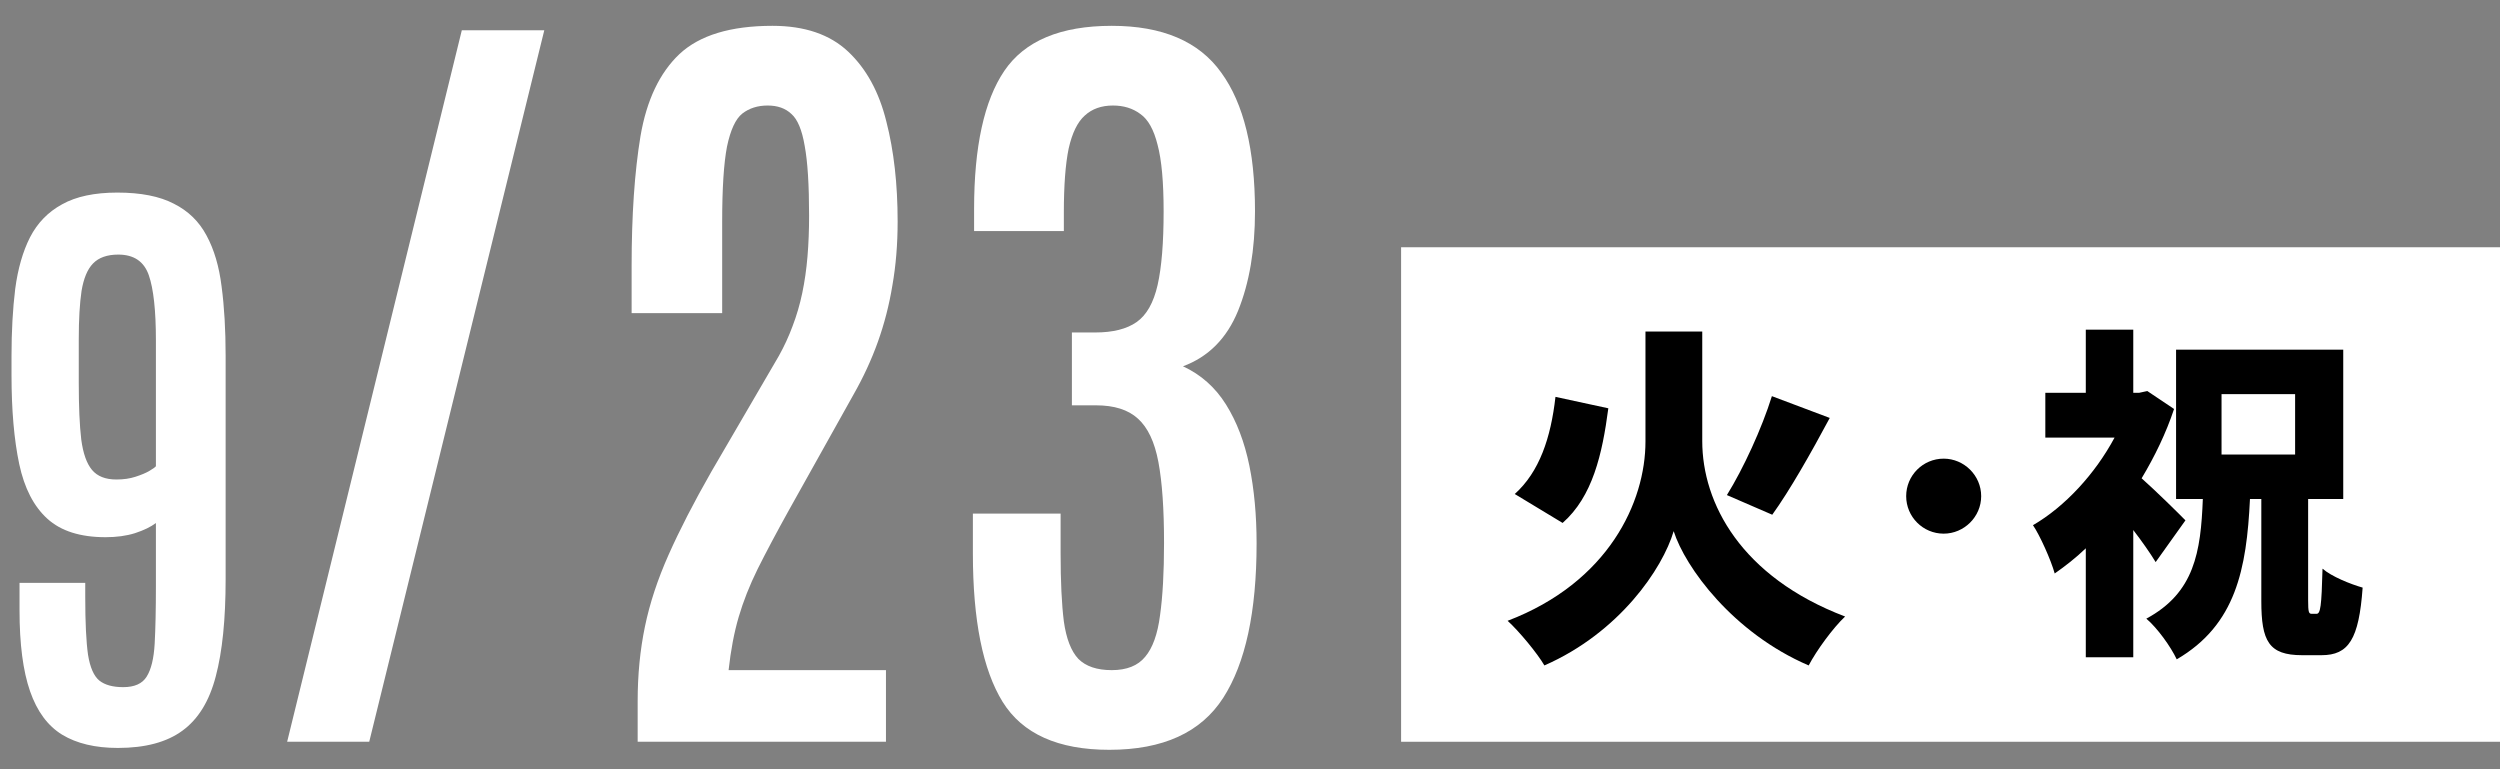
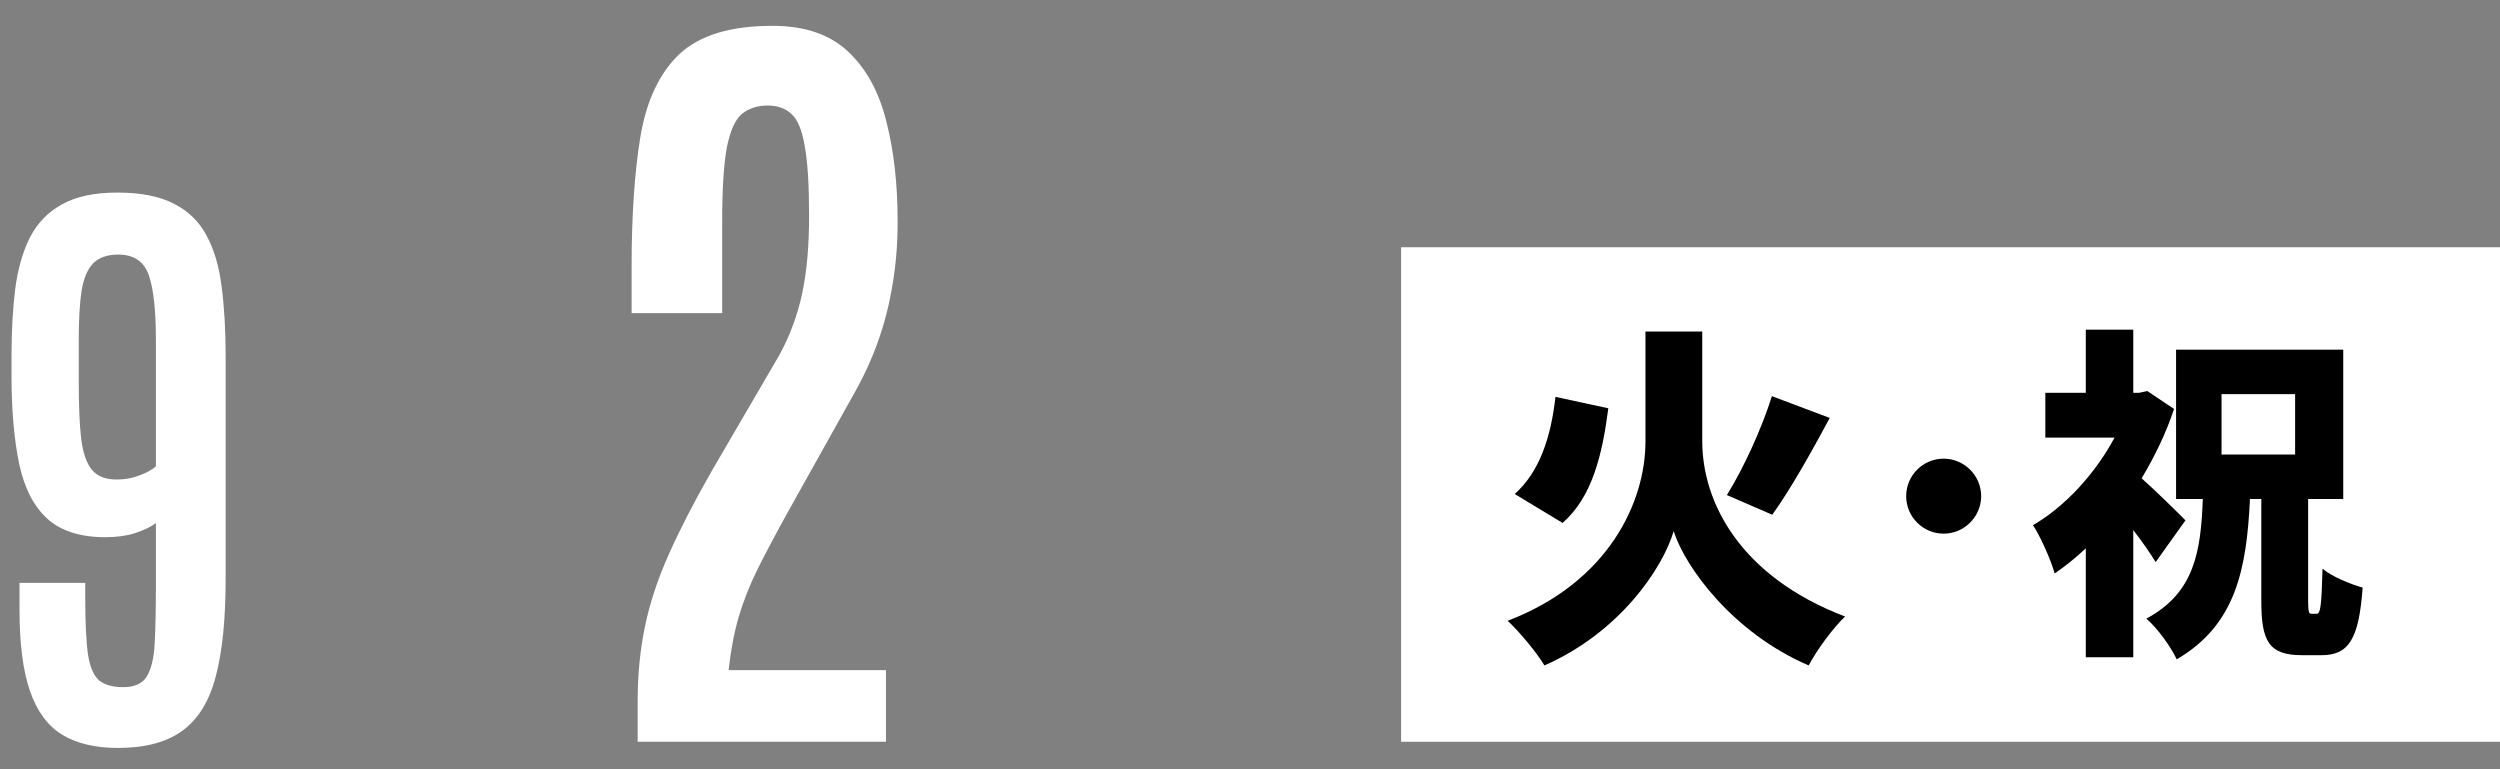
<svg xmlns="http://www.w3.org/2000/svg" width="91" height="28" viewBox="0 0 91 28" fill="none">
  <rect x="0" y="0" width="91" height="28" fill="#808080" stroke="none" />
-   <path d="M40.379 27.293C38.514 27.293 37.22 26.712 36.497 25.55C35.774 24.378 35.413 22.576 35.413 20.145V18.694H38.606V20.13C38.606 21.165 38.645 21.995 38.724 22.62C38.812 23.245 38.987 23.699 39.251 23.982C39.524 24.256 39.93 24.393 40.467 24.393C41.014 24.393 41.419 24.231 41.683 23.909C41.956 23.587 42.137 23.084 42.225 22.4C42.322 21.717 42.371 20.838 42.371 19.764C42.371 18.533 42.303 17.552 42.166 16.819C42.029 16.087 41.78 15.56 41.419 15.237C41.067 14.915 40.56 14.754 39.895 14.754H39.017V12.102H39.866C40.511 12.102 41.014 11.976 41.375 11.722C41.736 11.468 41.99 11.019 42.137 10.374C42.283 9.729 42.356 8.836 42.356 7.693C42.356 6.629 42.283 5.823 42.137 5.276C42 4.72 41.79 4.344 41.507 4.148C41.233 3.943 40.901 3.841 40.511 3.841C40.091 3.841 39.749 3.963 39.485 4.207C39.222 4.441 39.026 4.842 38.899 5.408C38.782 5.975 38.724 6.751 38.724 7.737V8.411H35.457V7.605C35.457 5.34 35.823 3.665 36.556 2.581C37.298 1.487 38.602 0.94 40.467 0.94C42.312 0.94 43.641 1.507 44.451 2.64C45.272 3.763 45.682 5.447 45.682 7.693C45.682 9.09 45.477 10.296 45.066 11.312C44.656 12.317 43.987 12.991 43.06 13.333C43.714 13.636 44.236 14.1 44.627 14.725C45.018 15.35 45.301 16.092 45.477 16.951C45.652 17.811 45.74 18.753 45.74 19.778C45.74 22.269 45.335 24.144 44.524 25.403C43.714 26.663 42.332 27.293 40.379 27.293Z" fill="white" />
  <path d="M23.211 27V25.52C23.211 24.564 23.299 23.66 23.475 22.811C23.65 21.961 23.939 21.087 24.339 20.189C24.739 19.29 25.257 18.284 25.892 17.171L28.352 12.952C28.548 12.601 28.714 12.239 28.851 11.868C28.997 11.487 29.114 11.087 29.202 10.667C29.29 10.247 29.354 9.803 29.393 9.334C29.432 8.865 29.451 8.372 29.451 7.854C29.451 6.731 29.398 5.882 29.29 5.306C29.192 4.729 29.031 4.344 28.807 4.148C28.592 3.943 28.304 3.841 27.942 3.841C27.581 3.841 27.273 3.938 27.02 4.134C26.775 4.329 26.59 4.729 26.463 5.335C26.346 5.94 26.287 6.858 26.287 8.089V11.399H22.991V9.686C22.991 7.83 23.099 6.253 23.314 4.954C23.538 3.646 24.012 2.649 24.734 1.966C25.467 1.282 26.595 0.94 28.118 0.94C29.29 0.94 30.208 1.253 30.872 1.878C31.536 2.503 32 3.353 32.264 4.427C32.537 5.491 32.674 6.702 32.674 8.06C32.674 8.89 32.61 9.666 32.483 10.389C32.366 11.102 32.19 11.785 31.956 12.44C31.722 13.094 31.424 13.738 31.062 14.373L28.704 18.592C28.255 19.402 27.879 20.11 27.576 20.716C27.283 21.311 27.054 21.893 26.888 22.459C26.722 23.025 26.6 23.67 26.521 24.393H32.249V27H23.211Z" fill="white" />
-   <path d="M10.452 27L16.81 1.102H19.812L13.44 27H10.452Z" fill="white" />
  <path d="M4.293 27.225C3.47 27.225 2.792 27.064 2.261 26.742C1.737 26.42 1.347 25.892 1.093 25.158C0.838 24.424 0.711 23.444 0.711 22.216V21.216H3.103V21.733C3.103 22.661 3.137 23.361 3.204 23.833C3.279 24.297 3.417 24.612 3.62 24.776C3.822 24.934 4.11 25.012 4.484 25.012C4.896 25.012 5.181 24.885 5.338 24.63C5.503 24.368 5.6 23.968 5.63 23.429C5.66 22.882 5.675 22.182 5.675 21.329V19.038C5.488 19.18 5.233 19.303 4.911 19.408C4.597 19.506 4.241 19.554 3.844 19.554C2.923 19.554 2.216 19.33 1.722 18.88C1.228 18.431 0.887 17.769 0.7 16.893C0.513 16.009 0.419 14.927 0.419 13.647V12.962C0.419 12.063 0.464 11.247 0.554 10.514C0.651 9.78 0.831 9.155 1.093 8.638C1.362 8.114 1.752 7.714 2.261 7.437C2.77 7.152 3.44 7.01 4.271 7.01C5.125 7.01 5.81 7.145 6.326 7.414C6.85 7.676 7.247 8.062 7.517 8.571C7.794 9.08 7.977 9.701 8.067 10.435C8.164 11.169 8.213 12.007 8.213 12.951V21.081C8.213 22.541 8.093 23.721 7.854 24.619C7.621 25.518 7.217 26.176 6.641 26.596C6.072 27.015 5.289 27.225 4.293 27.225ZM4.237 17.454C4.499 17.454 4.731 17.42 4.934 17.353C5.143 17.286 5.312 17.215 5.439 17.14C5.566 17.065 5.645 17.009 5.675 16.971V12.389C5.675 11.303 5.589 10.514 5.417 10.02C5.244 9.518 4.874 9.267 4.305 9.267C3.9 9.267 3.593 9.376 3.384 9.593C3.182 9.802 3.043 10.136 2.968 10.592C2.901 11.041 2.867 11.629 2.867 12.355V13.939C2.867 14.8 2.897 15.485 2.957 15.994C3.024 16.503 3.155 16.874 3.35 17.106C3.545 17.338 3.84 17.454 4.237 17.454Z" fill="white" />
  <path d="M51 9L91 9L91 27L51 27L51 9Z" fill="white" />
  <path d="M79.55 18.941L78.466 20.46C78.26 20.121 77.968 19.707 77.651 19.293V23.925H75.923V19.958C75.558 20.31 75.168 20.611 74.791 20.875C74.657 20.385 74.243 19.469 74 19.117C75.168 18.439 76.264 17.247 76.97 15.929H74.45V14.297H75.923V12H77.651V14.297H77.87L78.162 14.234L79.136 14.887C78.844 15.766 78.43 16.619 77.955 17.41C78.491 17.887 79.319 18.703 79.55 18.941ZM80.864 14.347V16.544H83.542V14.347H80.864ZM84.15 22.343H84.32C84.466 22.343 84.503 22.079 84.54 20.699C84.868 20.987 85.562 21.264 86 21.389C85.866 23.272 85.489 23.849 84.503 23.849H83.797C82.58 23.849 82.312 23.335 82.312 21.879V18.163H81.899C81.777 20.711 81.387 22.745 79.233 24C79.014 23.536 78.527 22.858 78.126 22.519C79.878 21.577 80.109 20.096 80.183 18.163H79.209V12.728H85.294V18.163H84.016V21.854C84.016 22.293 84.041 22.343 84.15 22.343Z" fill="black" />
  <path d="M70.75 16.695C71.491 16.695 72.115 17.306 72.115 18.06C72.115 18.814 71.491 19.425 70.75 19.425C69.996 19.425 69.385 18.814 69.385 18.06C69.385 17.306 69.996 16.695 70.75 16.695Z" fill="black" />
  <path d="M61.962 12.067V16.058C61.962 18.307 63.366 20.998 67.162 22.441C66.72 22.857 66.122 23.676 65.836 24.222C63.08 23.039 61.338 20.647 60.922 19.334C60.519 20.699 58.946 23.026 56.216 24.222C55.969 23.793 55.293 22.974 54.877 22.597C58.556 21.193 59.895 18.268 59.895 16.071V12.067H61.962ZM64.497 14.42L66.603 15.213C65.914 16.5 65.147 17.852 64.51 18.736L62.859 18.021C63.457 17.059 64.133 15.59 64.497 14.42ZM56.619 14.446L58.543 14.862C58.322 16.539 57.971 18.073 56.879 19.035L55.137 17.982C56.034 17.176 56.45 15.941 56.619 14.446Z" fill="black" />
</svg>